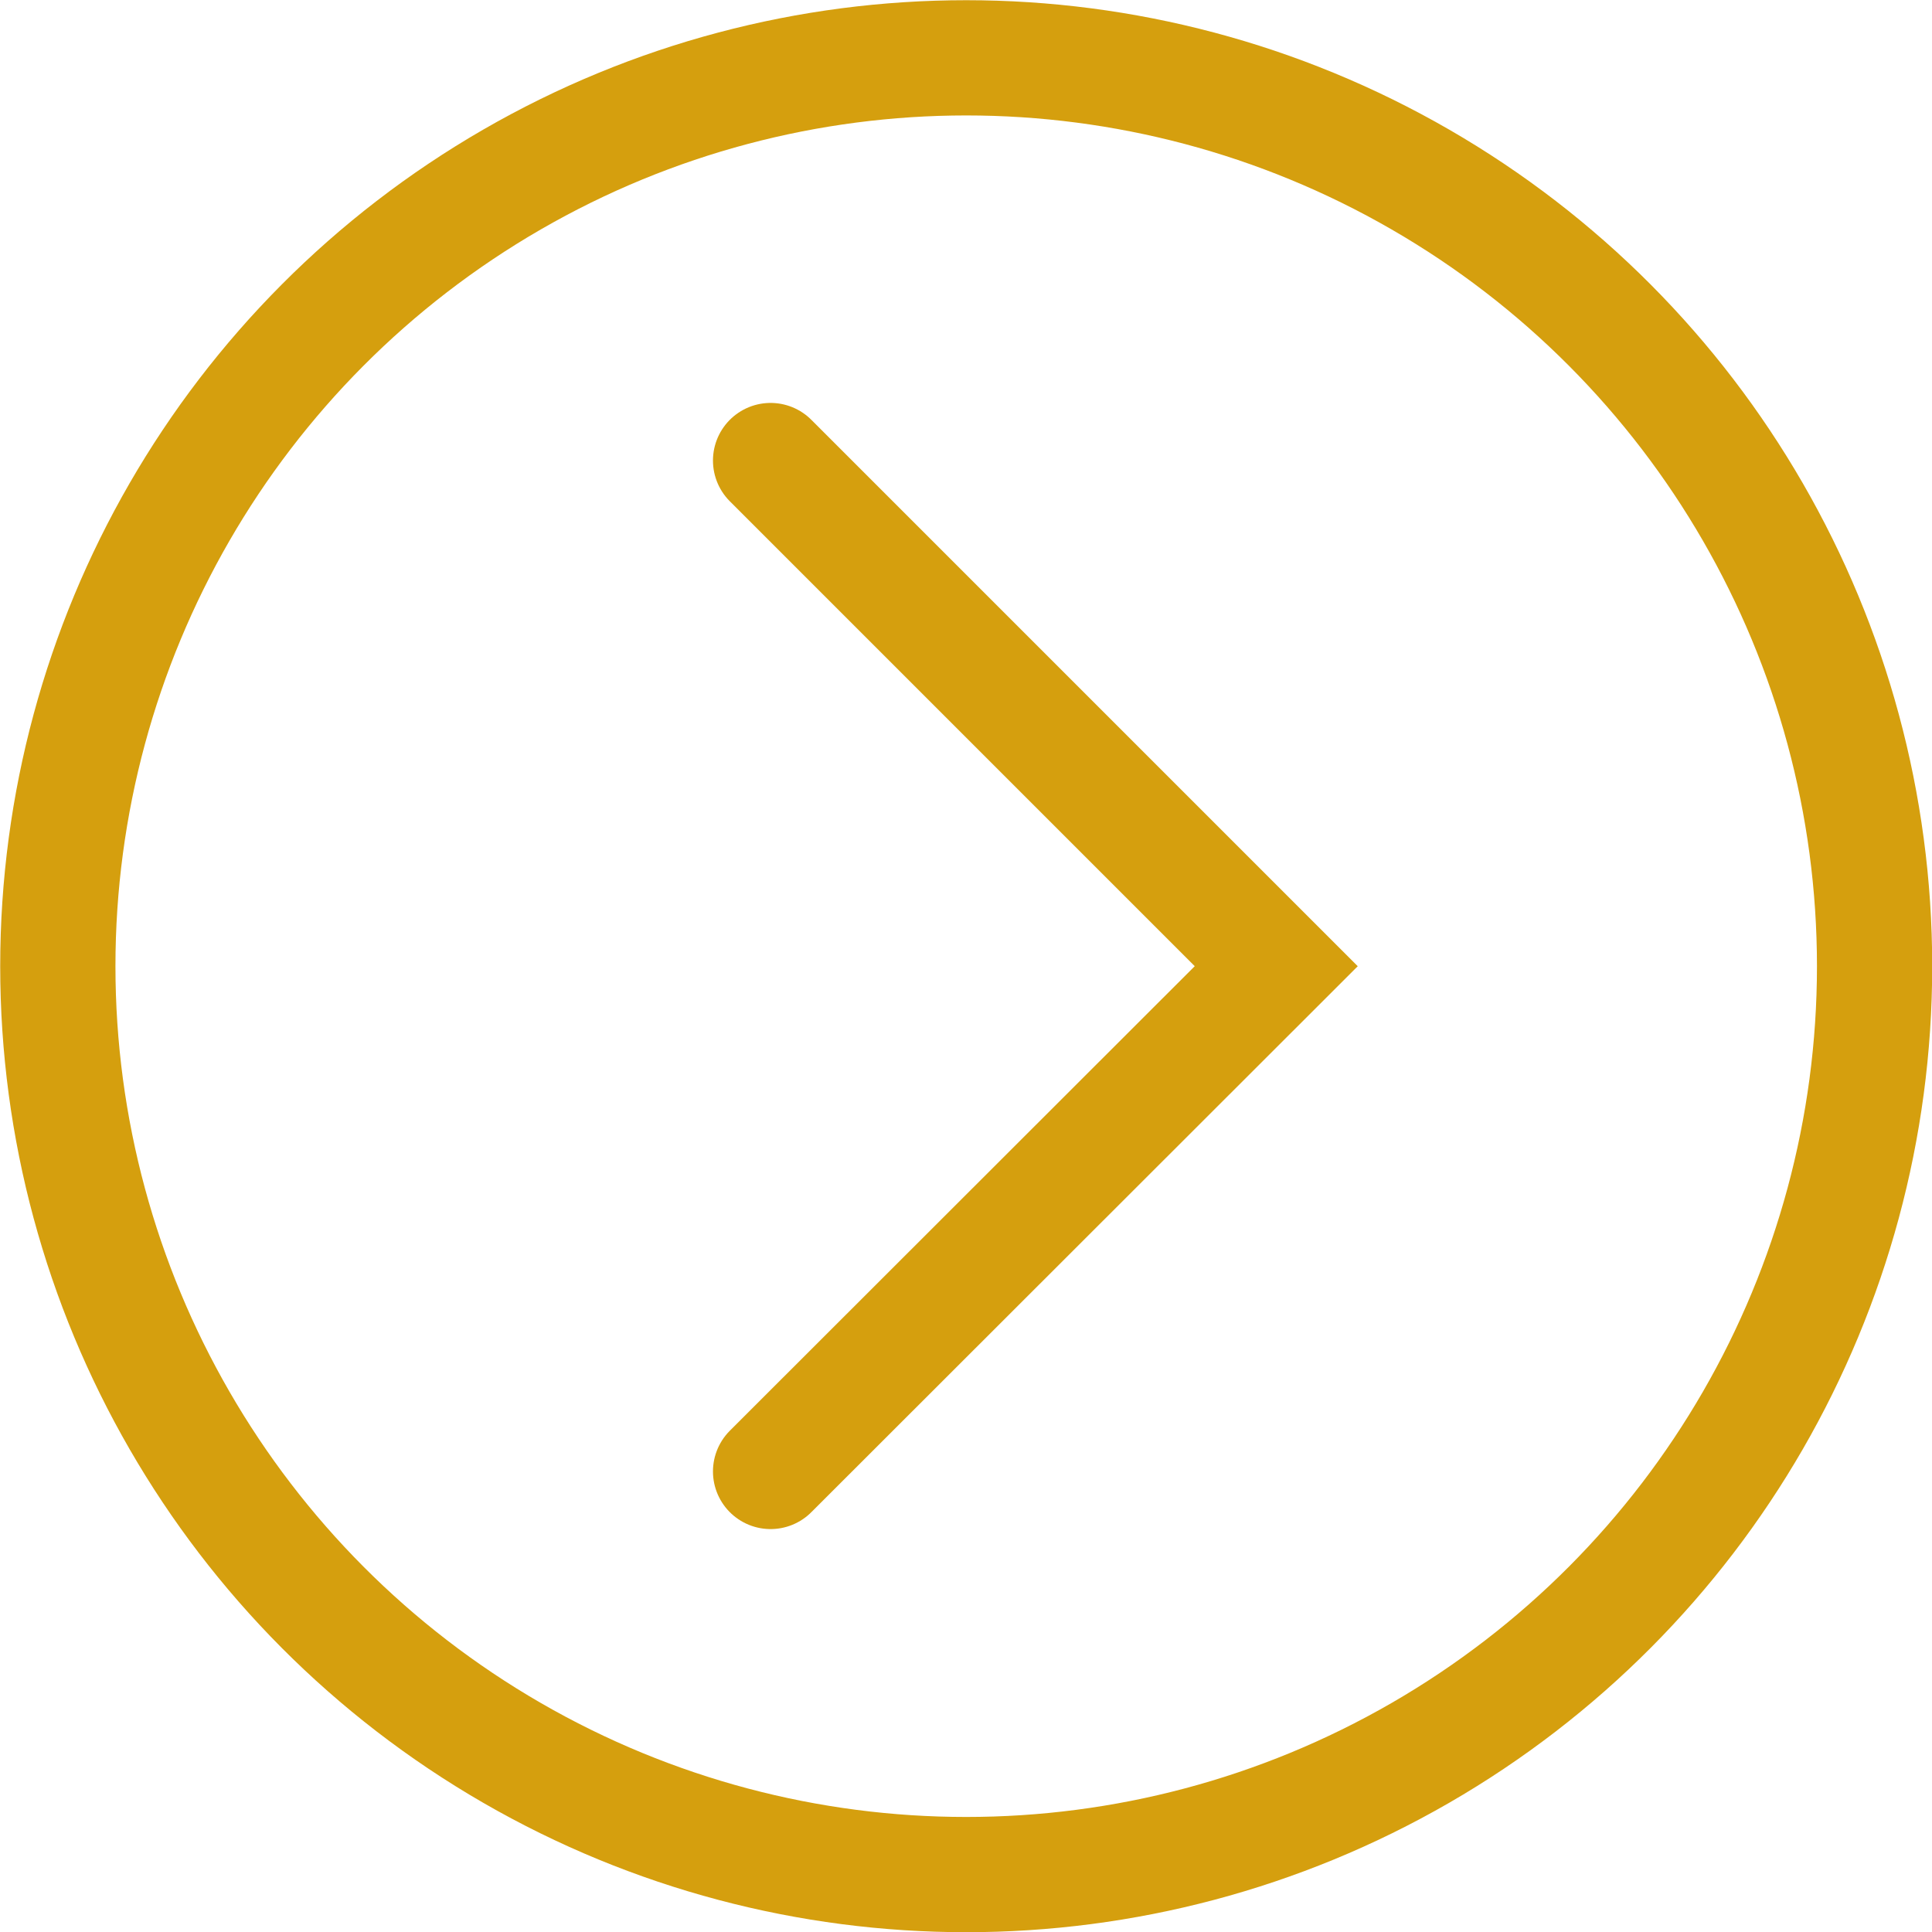
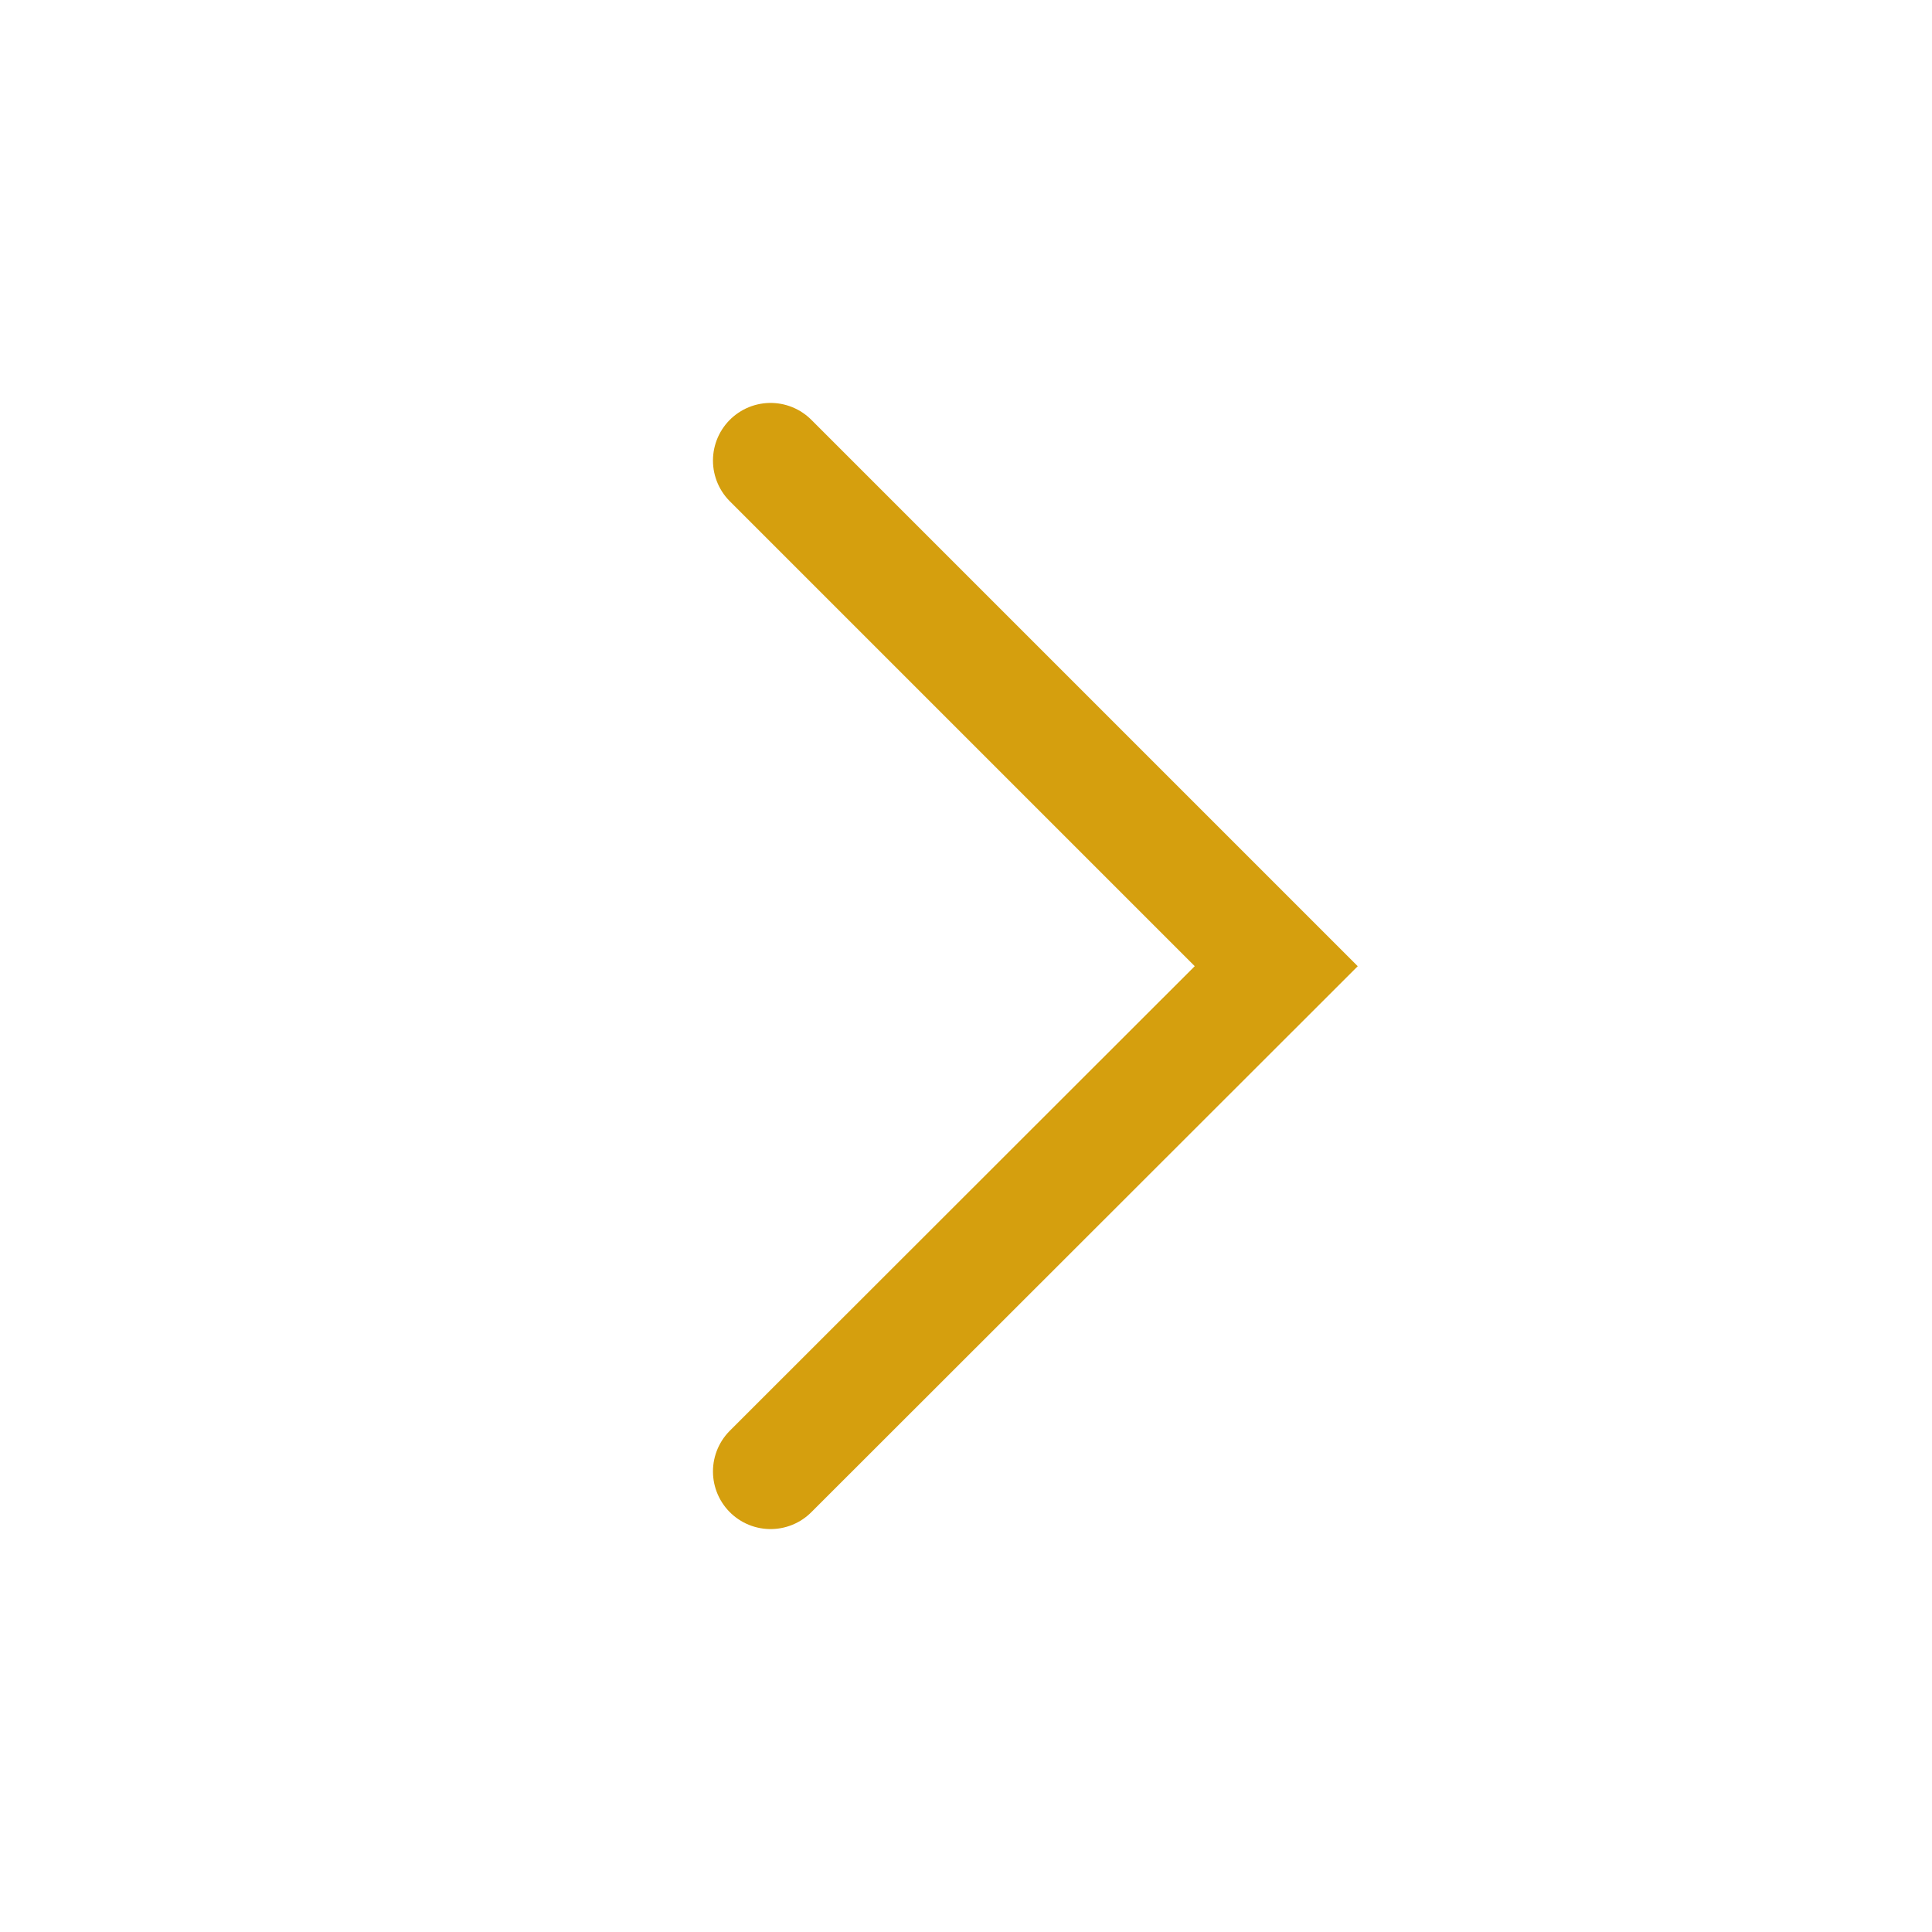
<svg xmlns="http://www.w3.org/2000/svg" viewBox="0 0 47.11 47.11">
  <defs>
    <style>.cls-1{fill:none;stroke:#d59f0e;stroke-linecap:round;stroke-miterlimit:10;stroke-width:2.81px;}</style>
  </defs>
  <g id="Layer_2" data-name="Layer 2">
    <g id="Search">
      <polyline class="cls-1" points="18.79 11.23 31.12 23.56 18.79 35.88" />
-       <circle class="cls-1" cx="23.56" cy="23.56" r="22.15" />
    </g>
  </g>
</svg>